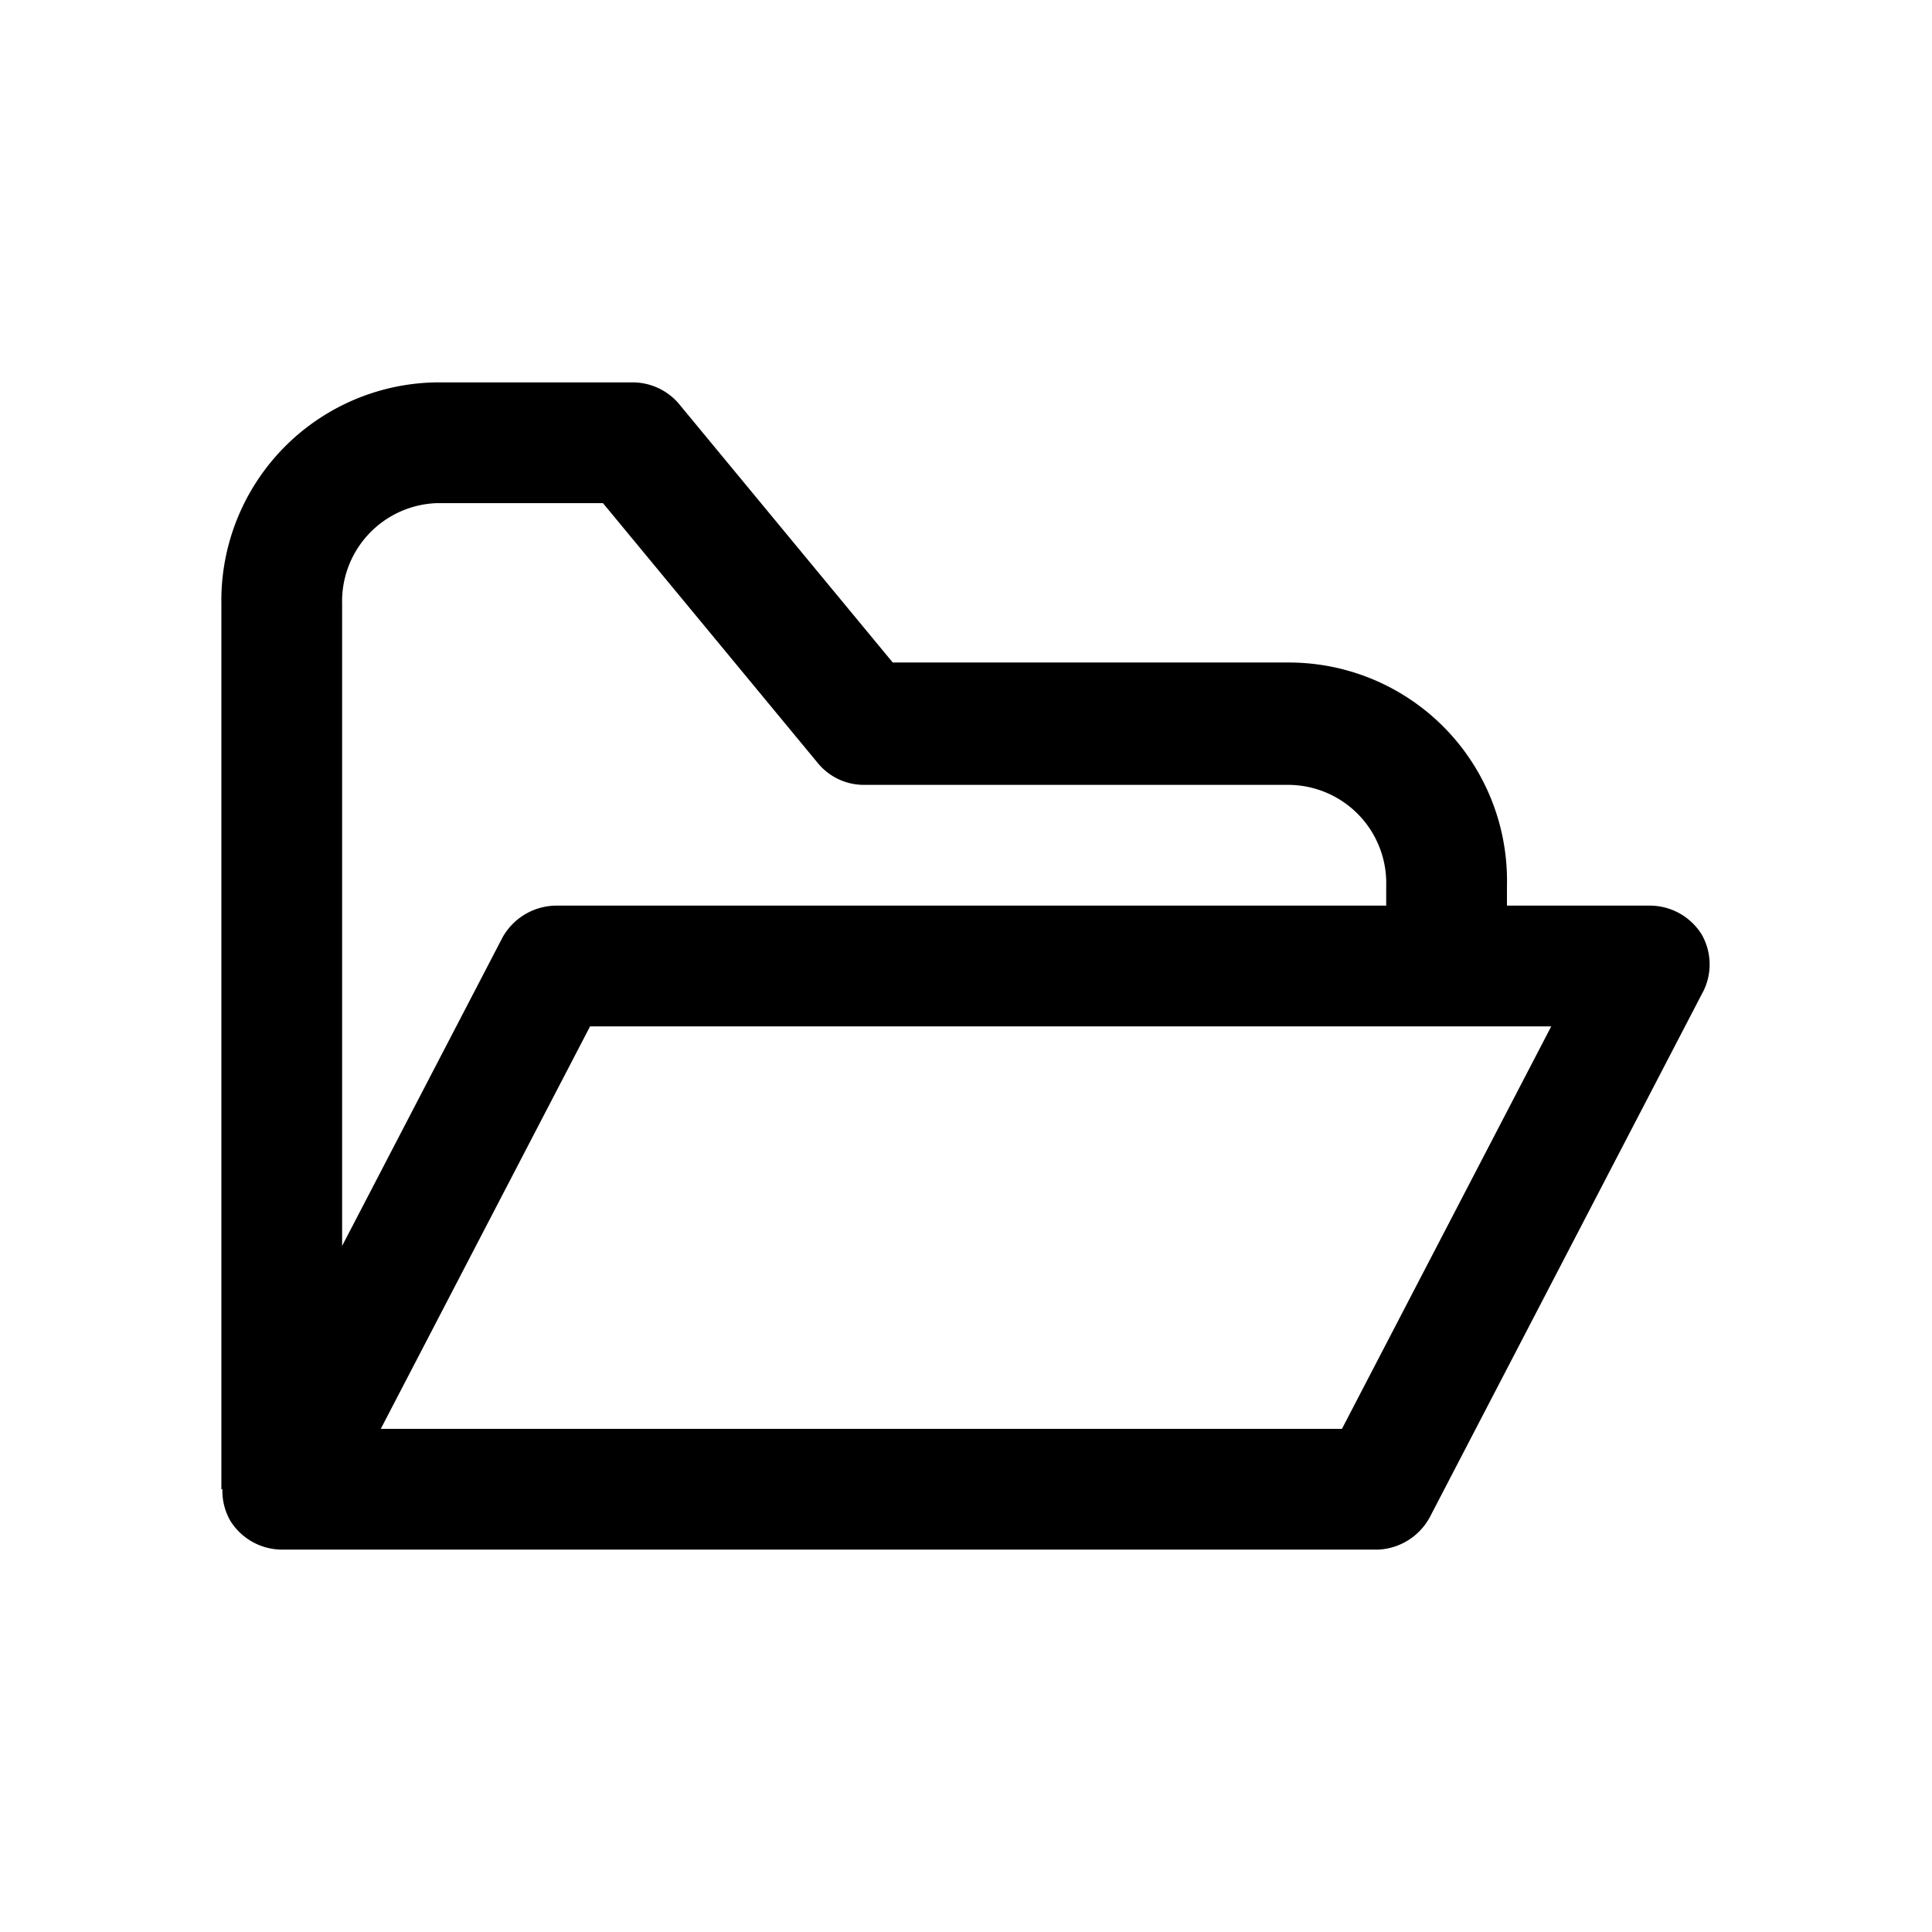
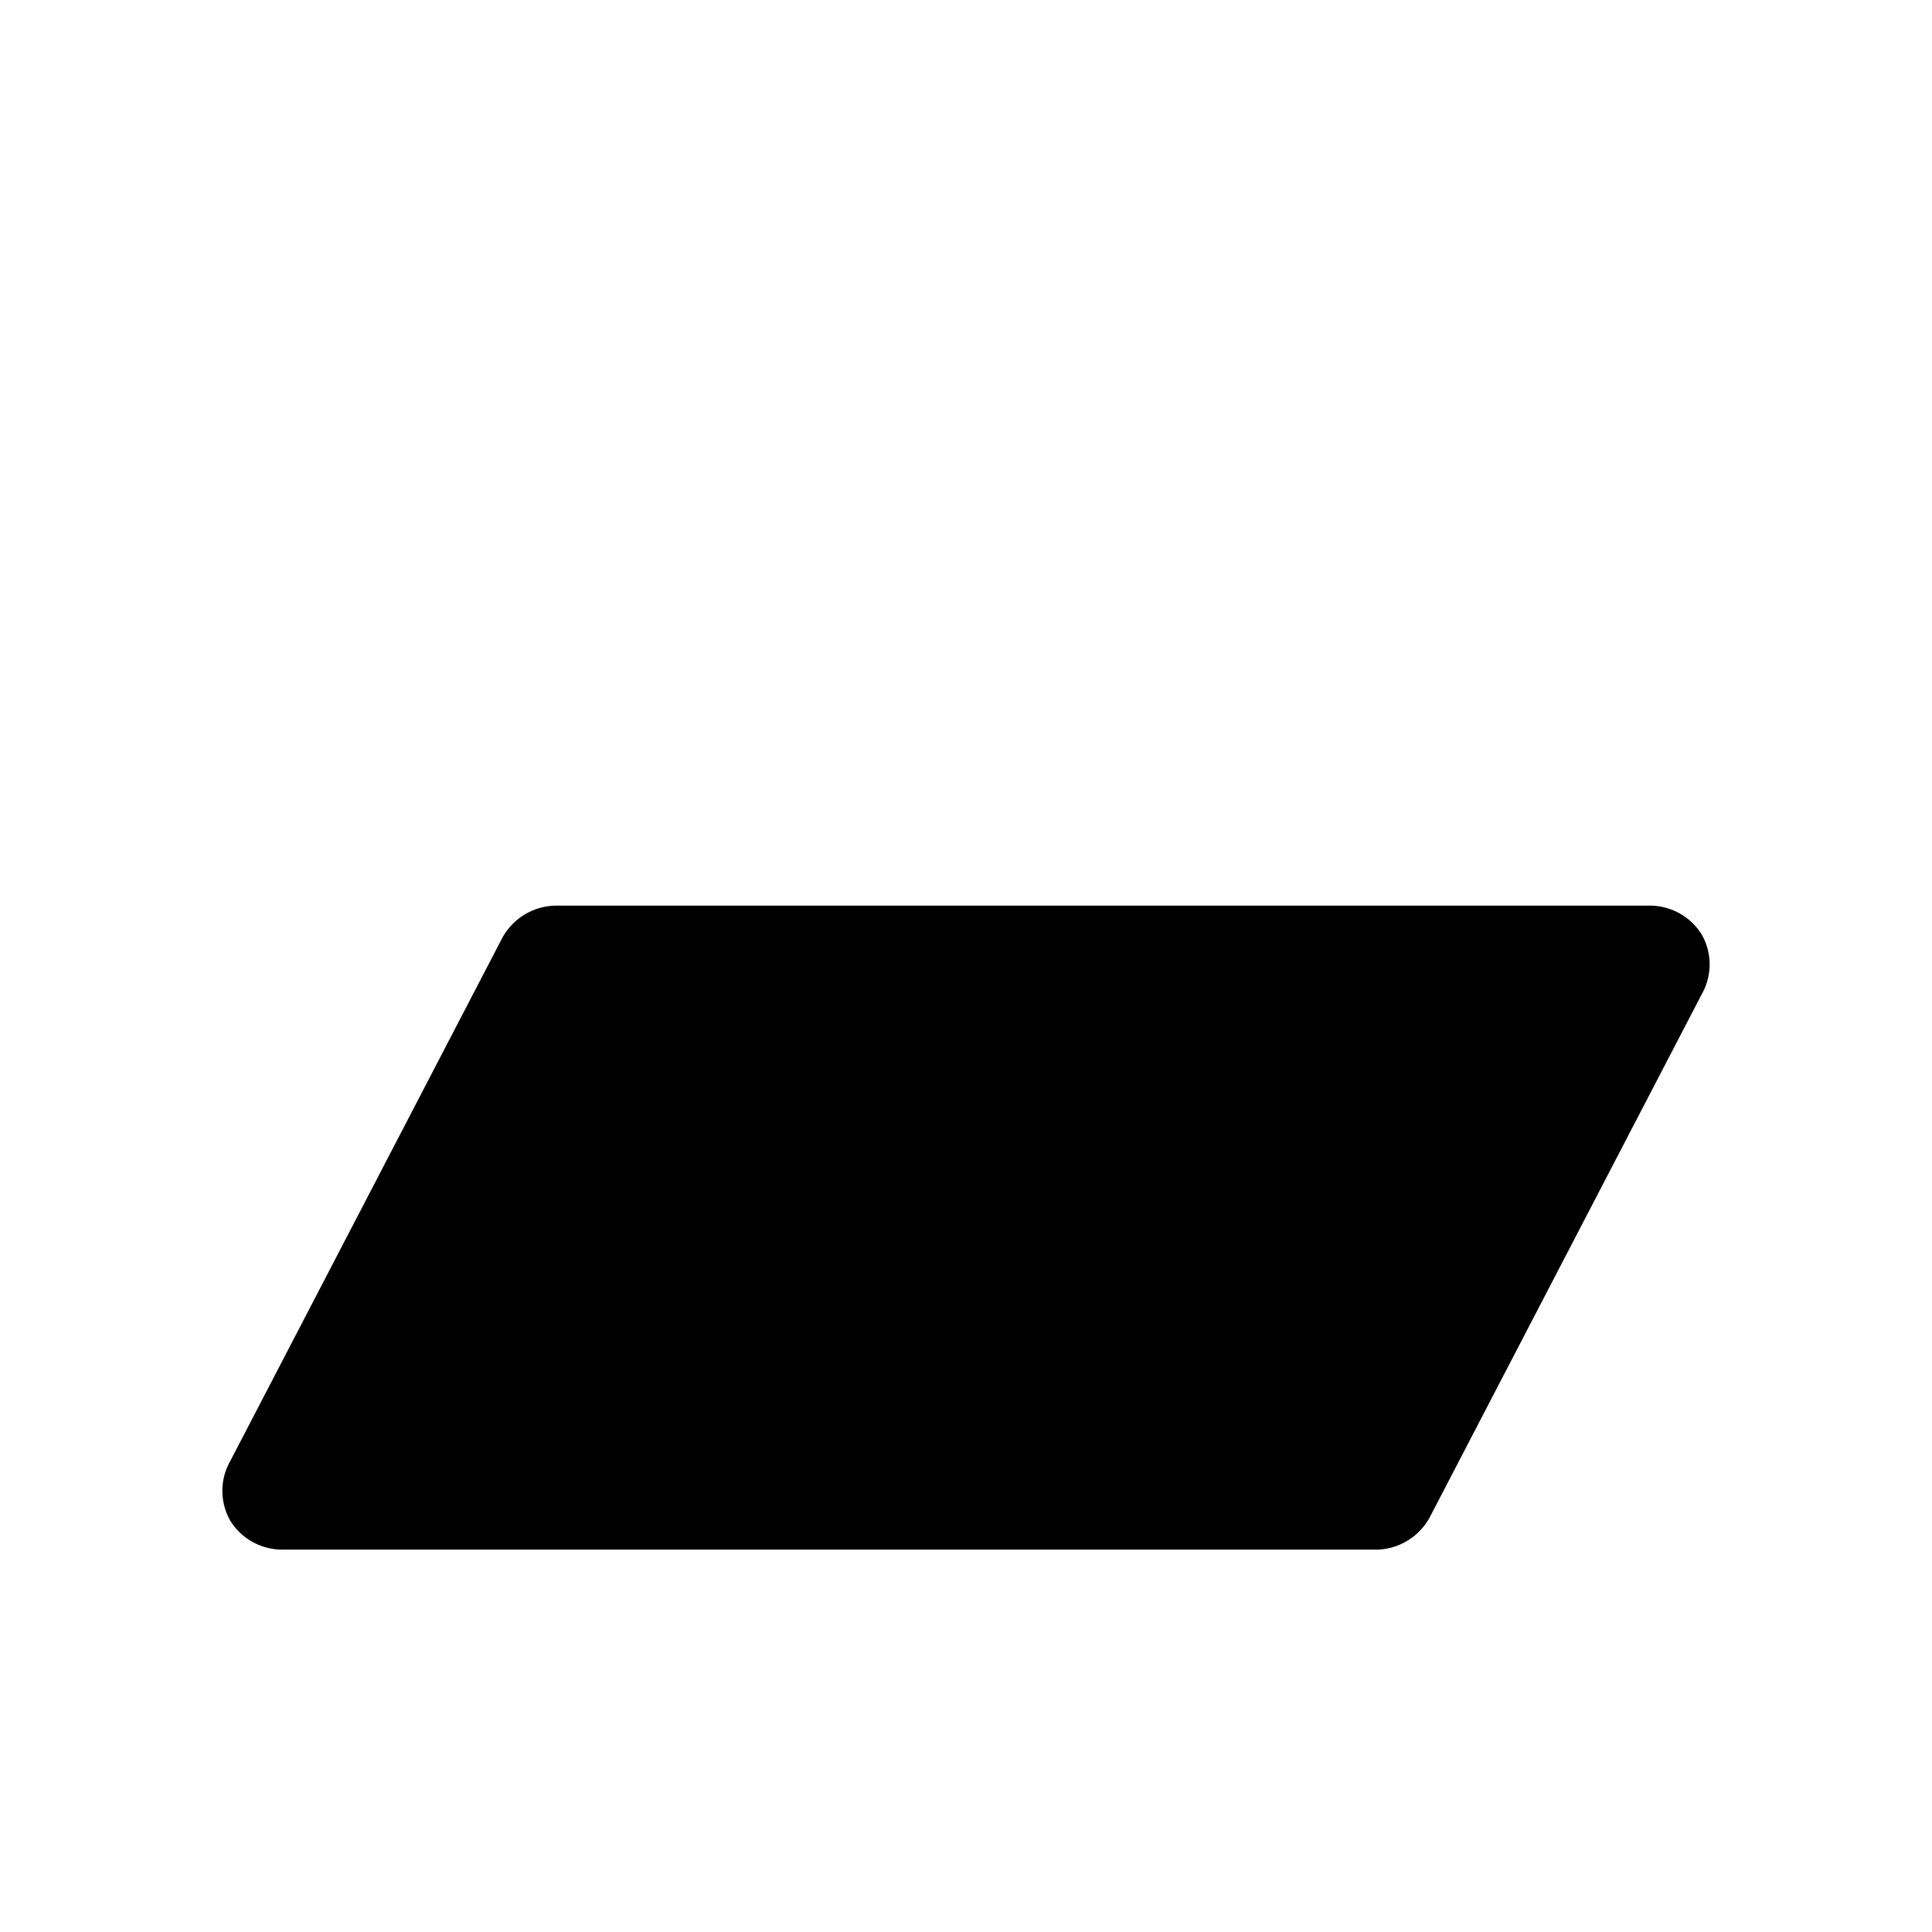
<svg xmlns="http://www.w3.org/2000/svg" viewBox="0 0 24 24">
  <g id="folder-open">
-     <path d="M4.25,18.5H2.75V7.5A2.71,2.71,0,0,1,5.43,4.75H7.84A.76.76,0,0,1,8.42,5l2.67,3.23H16A2.71,2.71,0,0,1,18.72,11v.5h-1.5V11A1.22,1.22,0,0,0,16,9.75H10.73a.74.74,0,0,1-.57-.27L7.49,6.25H5.43A1.22,1.22,0,0,0,4.25,7.5Z" />
-     <path d="M17.12,19.25H3.5a.76.76,0,0,1-.64-.36.75.75,0,0,1,0-.74l3.38-6.5a.77.77,0,0,1,.67-.4H20.5a.76.76,0,0,1,.64.36.75.75,0,0,1,0,.74l-3.38,6.5A.77.77,0,0,1,17.12,19.25ZM4.73,17.75H16.67l2.6-5H7.33Z" />
+     <path d="M17.12,19.25H3.5a.76.76,0,0,1-.64-.36.75.75,0,0,1,0-.74l3.38-6.5a.77.77,0,0,1,.67-.4H20.5a.76.76,0,0,1,.64.36.75.75,0,0,1,0,.74l-3.38,6.5A.77.77,0,0,1,17.12,19.25ZM4.73,17.75H16.67H7.33Z" />
  </g>
</svg>